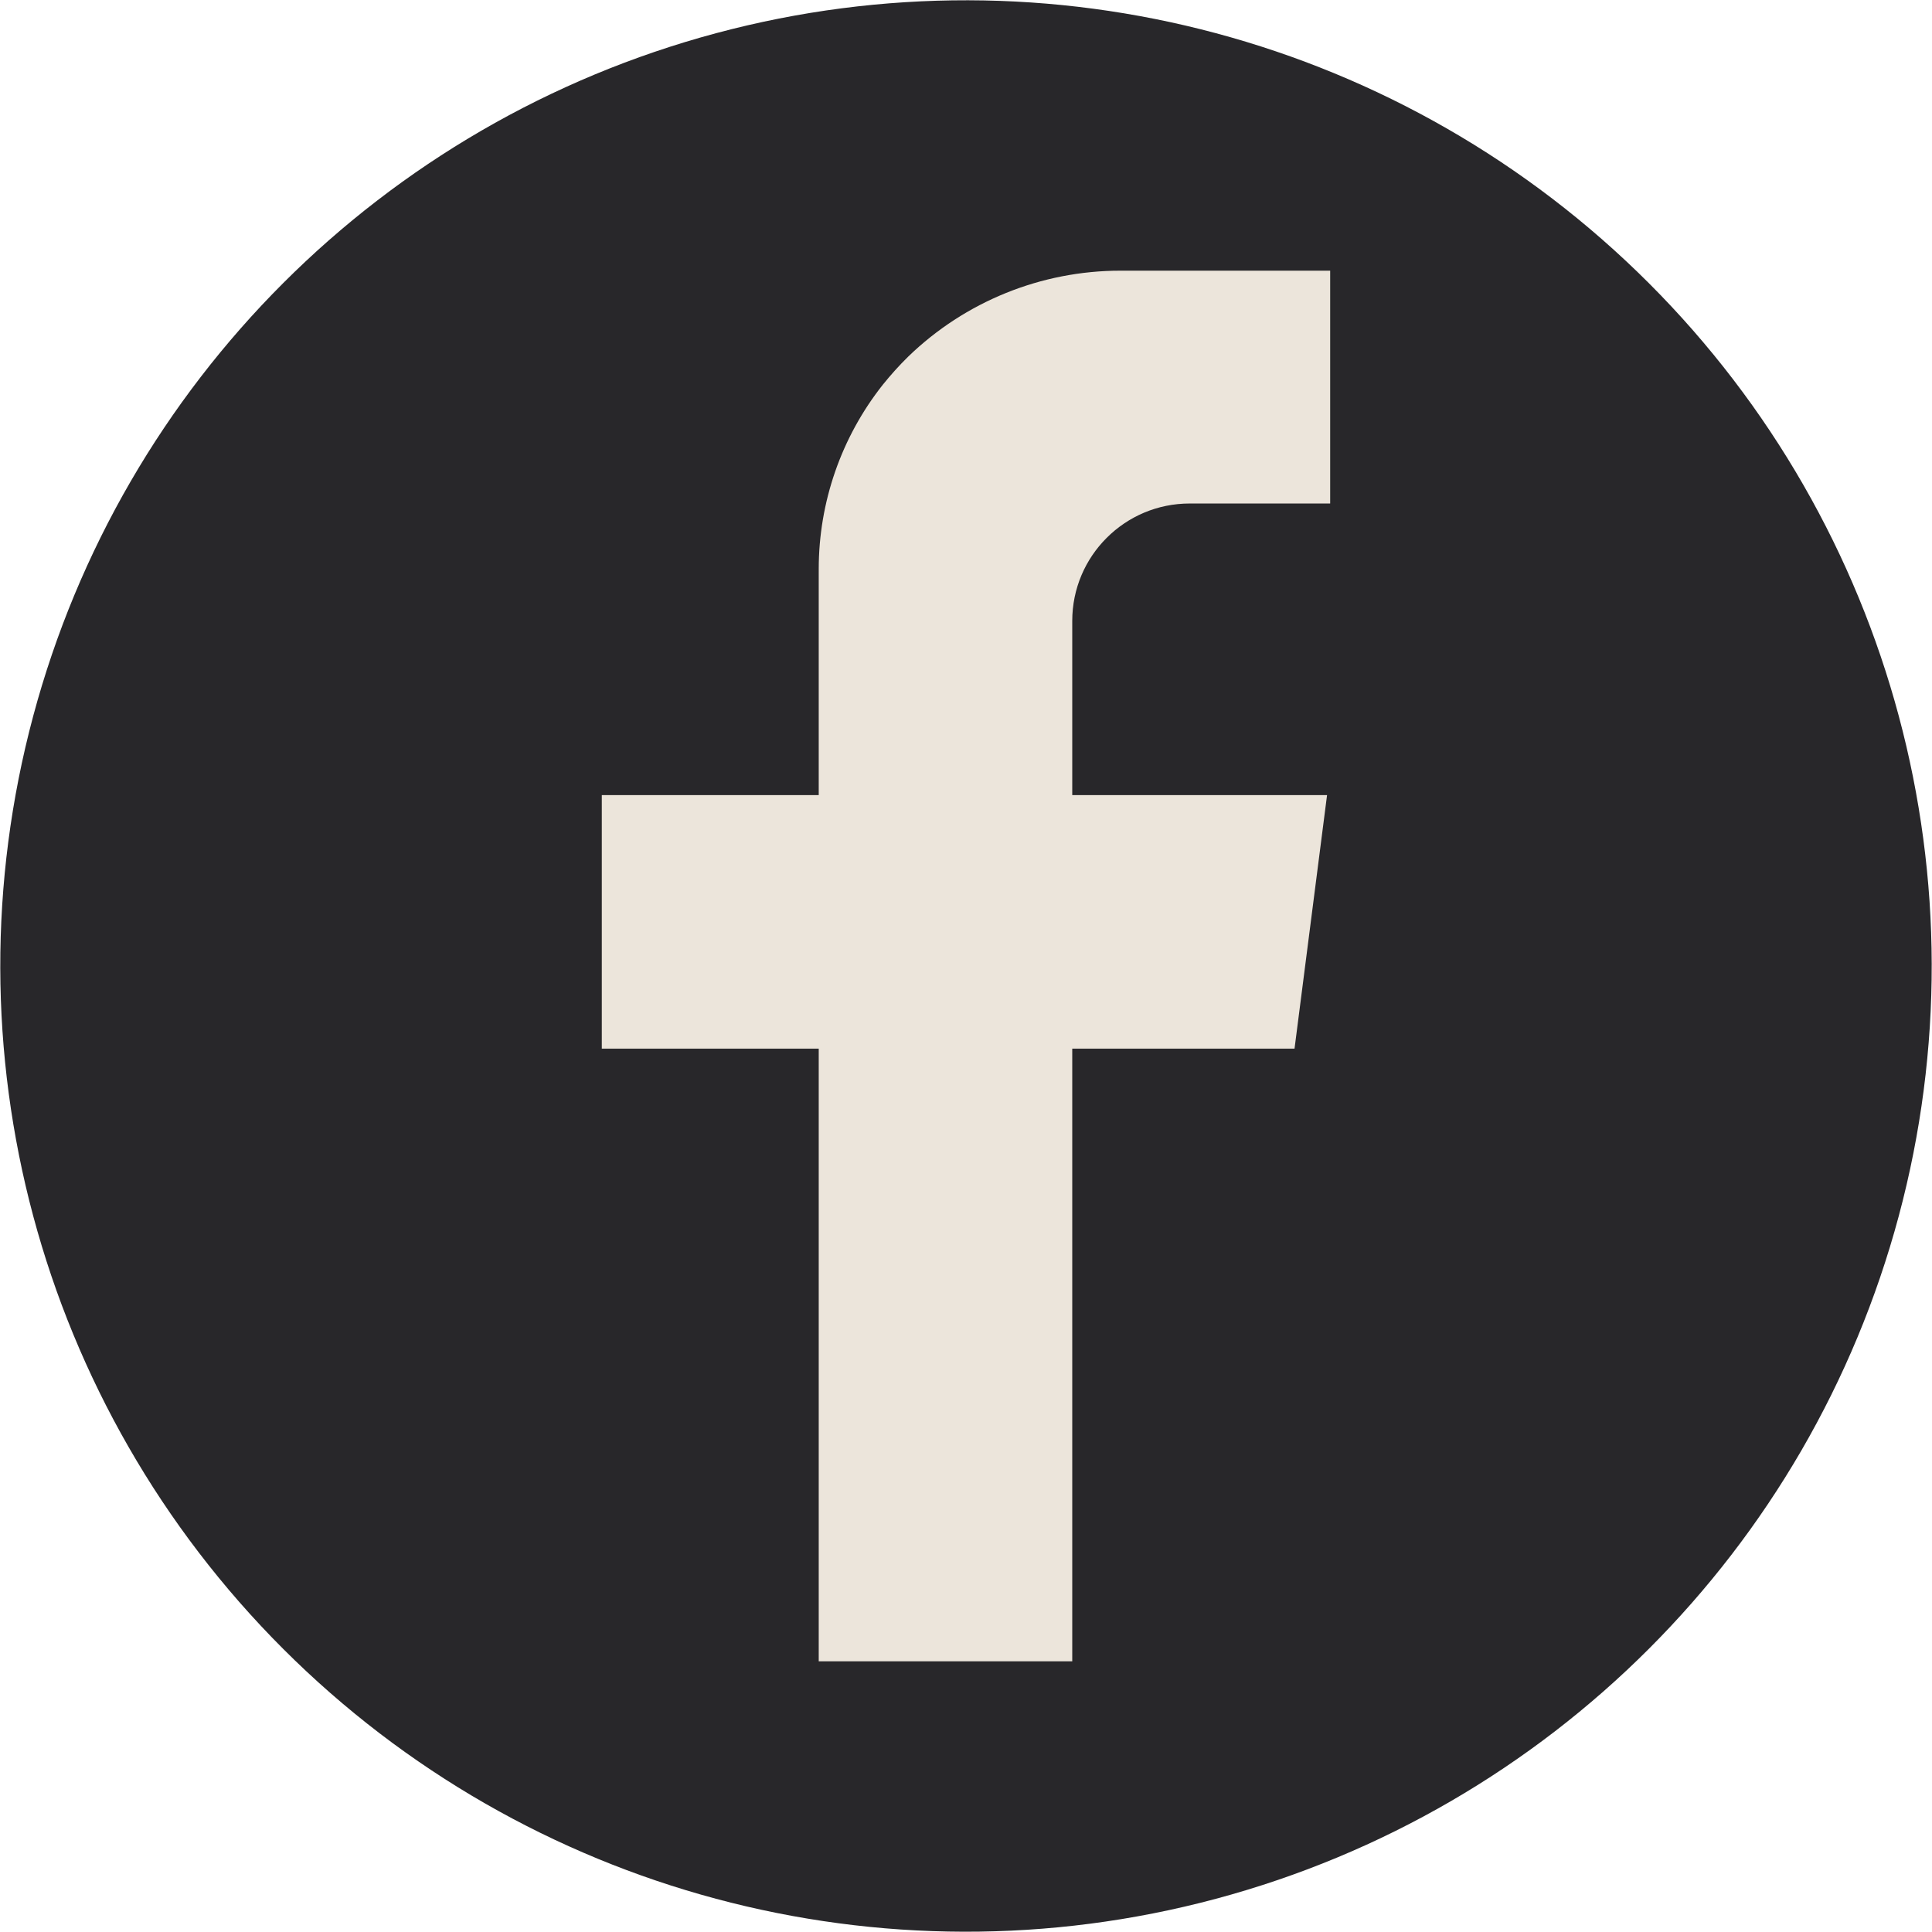
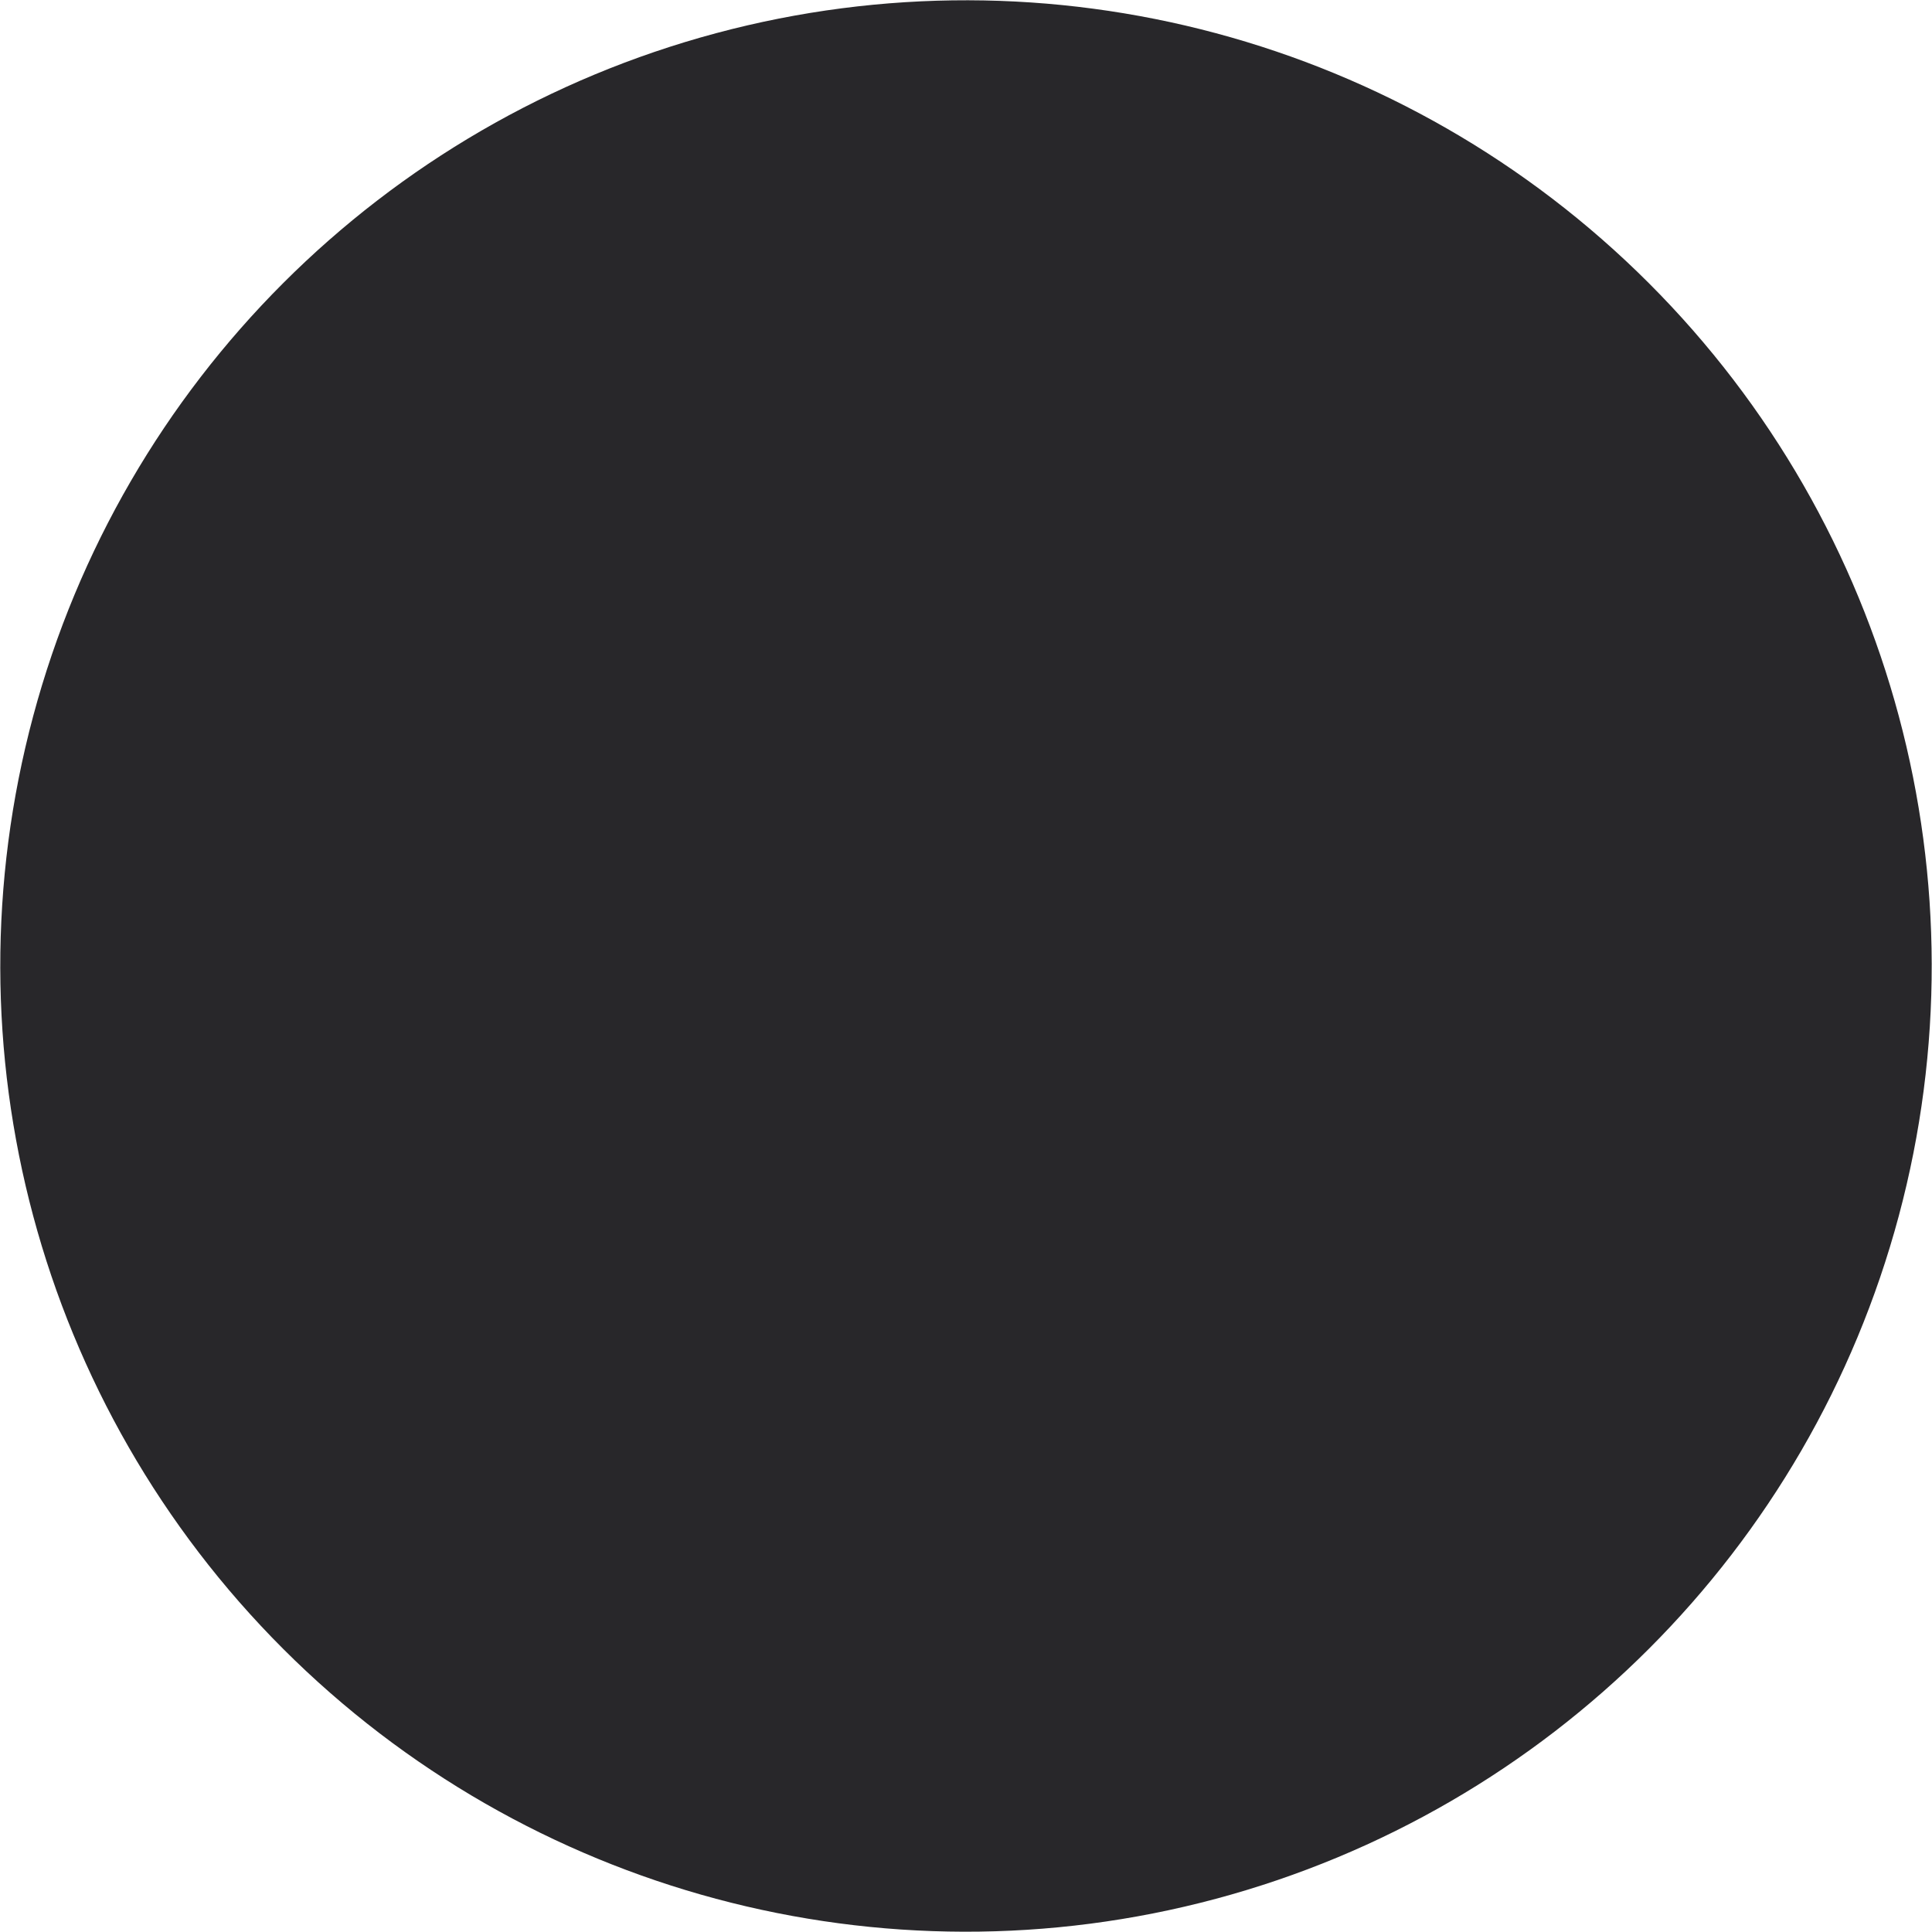
<svg xmlns="http://www.w3.org/2000/svg" xml:space="preserve" width="3.934in" height="3.934in" version="1.1" style="shape-rendering:geometricPrecision; text-rendering:geometricPrecision; image-rendering:optimizeQuality; fill-rule:evenodd; clip-rule:evenodd" viewBox="0 0 2265.09 2265.09">
  <defs>
    <style type="text/css">
   
    .fil0 {fill:#28272A;fill-rule:nonzero}
    .fil1 {fill:#ECE5DB;fill-rule:nonzero}
   
  </style>
  </defs>
  <g id="Layer_x0020_1">
    <circle class="fil0" transform="matrix(1.483 -1.483 1.483 1.483 1132.54 1132.54)" r="539.84" />
-     <polygon class="fil1" points="1555.85,932.21 705.56,932.21 705.56,1229.44 1517.72,1229.44 " />
-     <path class="fil1" d="M959.88 670.47l0 1277.26 297.23 0 0 -1219.75c0,-76.02 61.65,-137.67 137.67,-137.67l164.72 0 0 -272.94 -242.99 0c-0.97,-0.02 -2.01,-0.02 -2.97,-0.02 -92.79,0 -182.05,36.18 -248.69,100.69 -10.54,10.31 -20.55,21.48 -29.81,32.98 -48.66,61.49 -75.16,137.68 -75.16,216.13 0,1.07 0,2.25 0,3.32l0.01 -0z" />
  </g>
</svg>